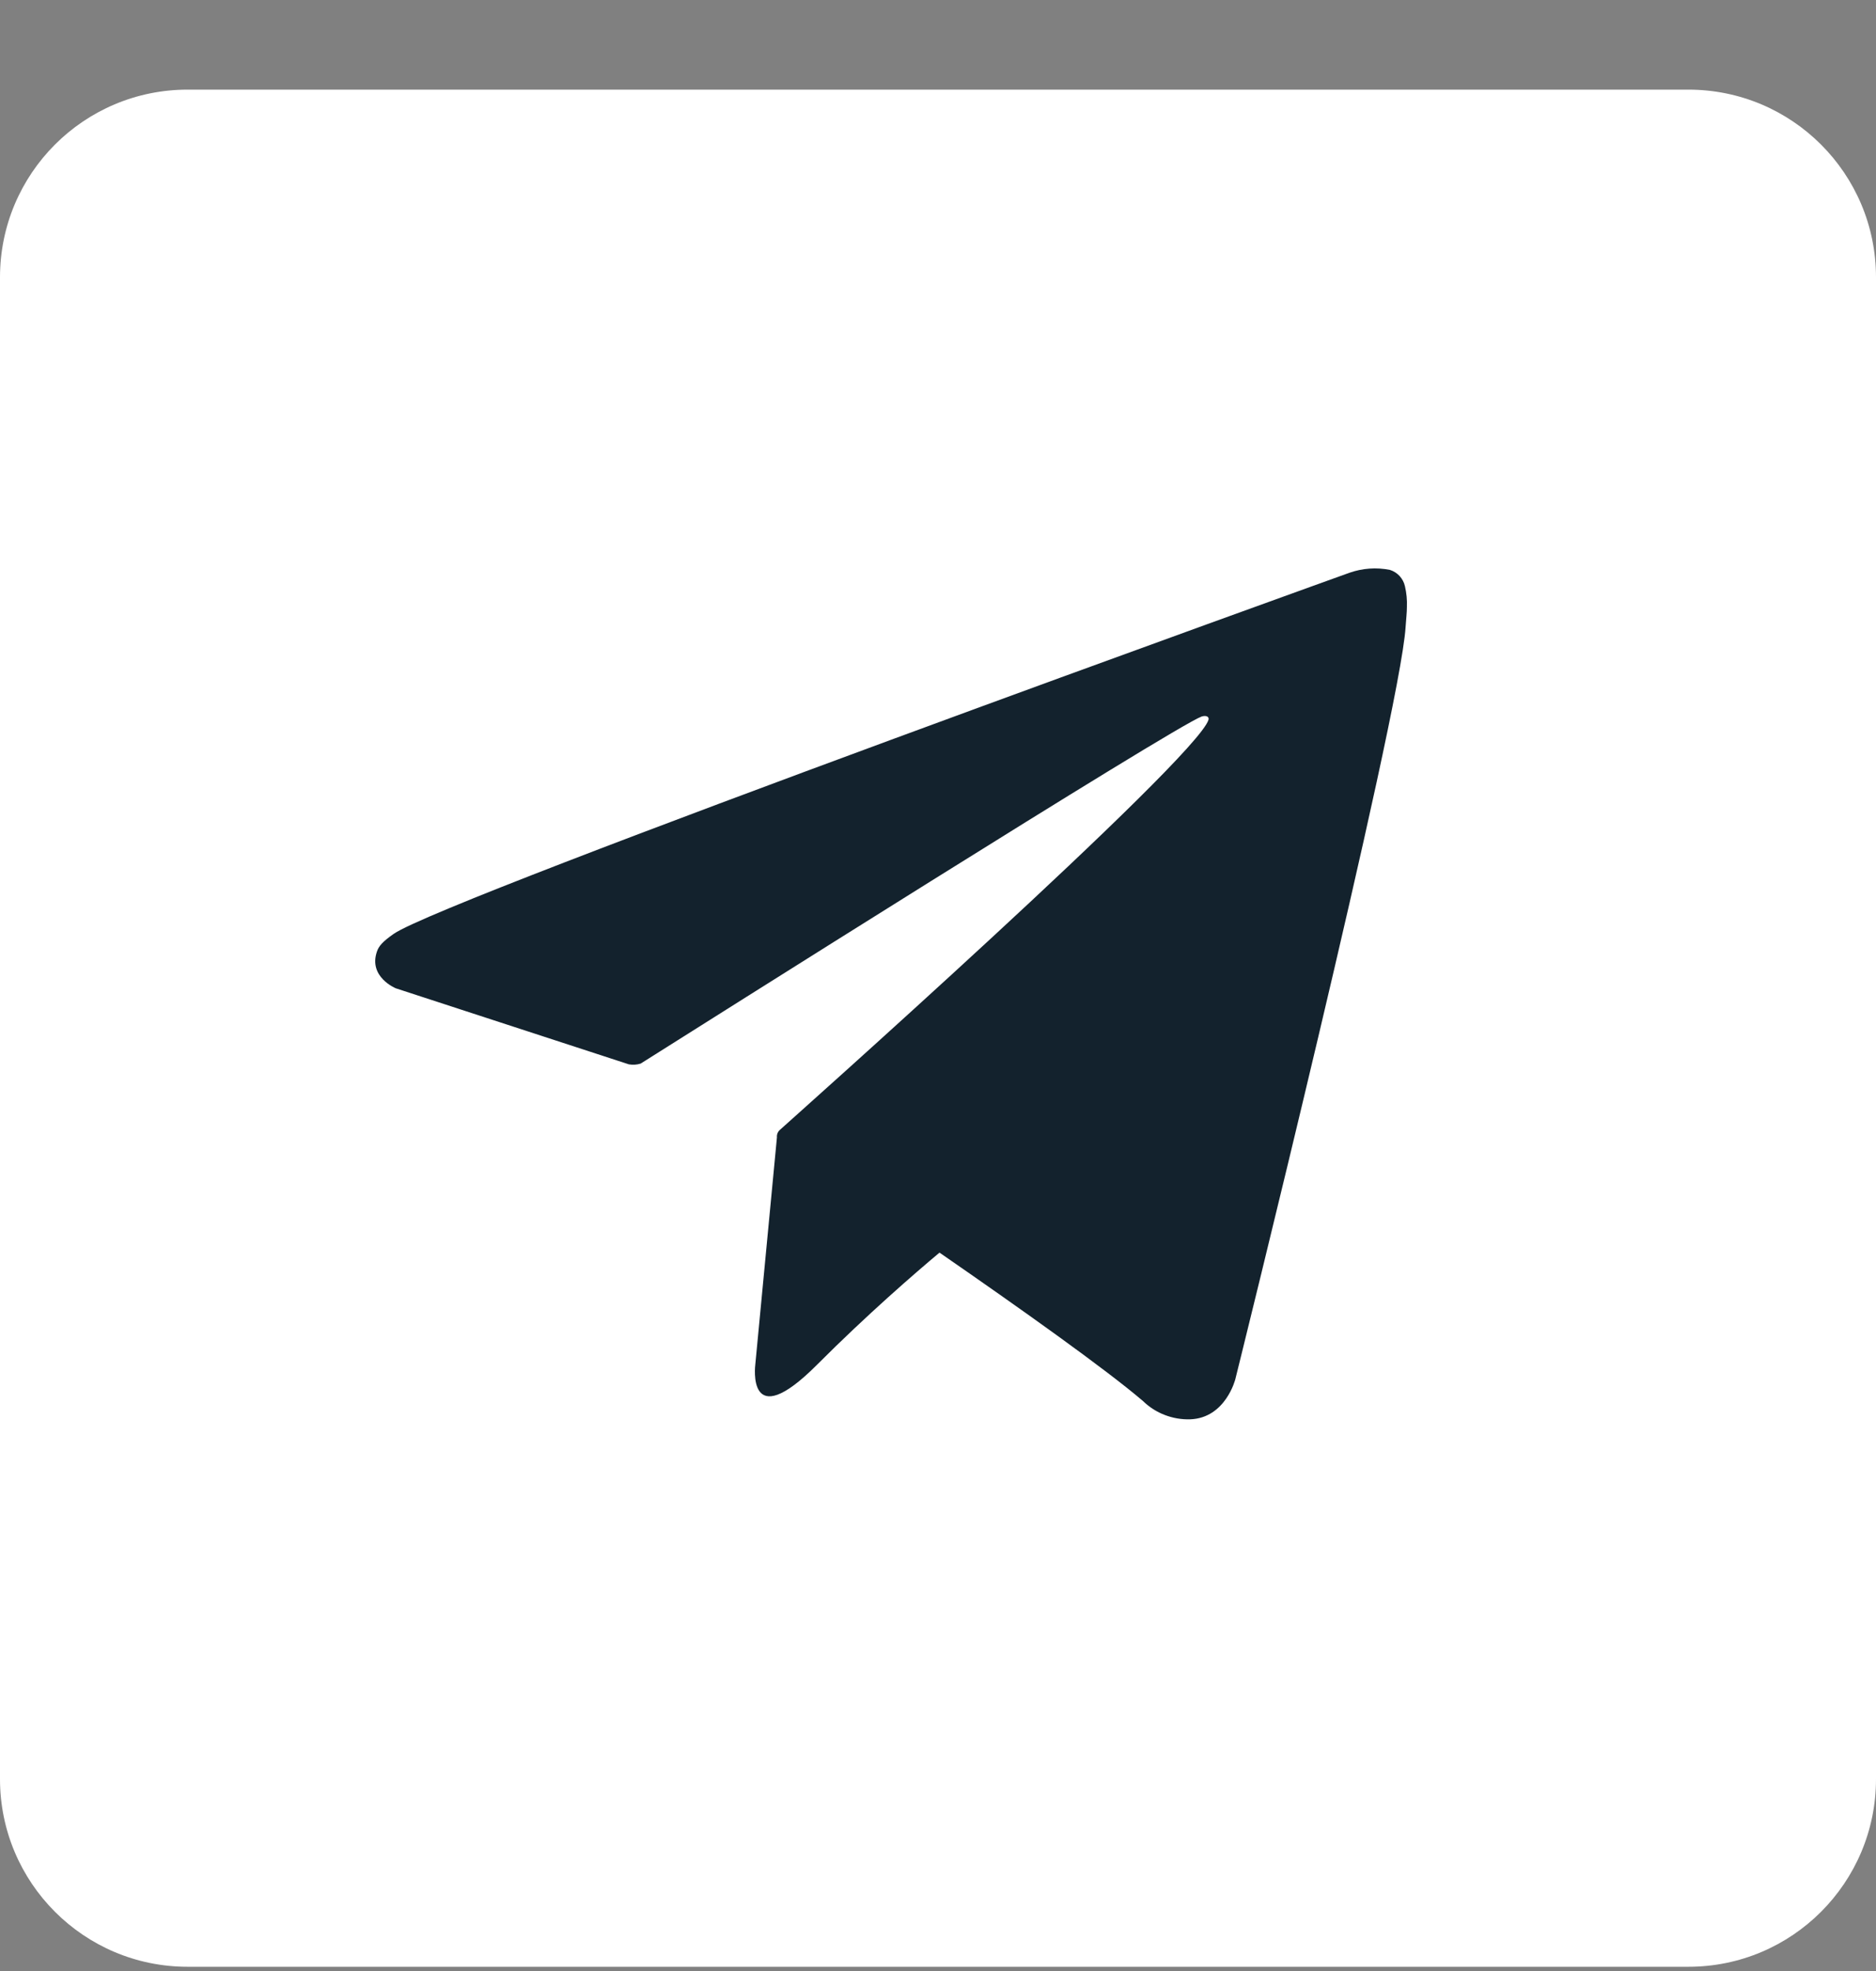
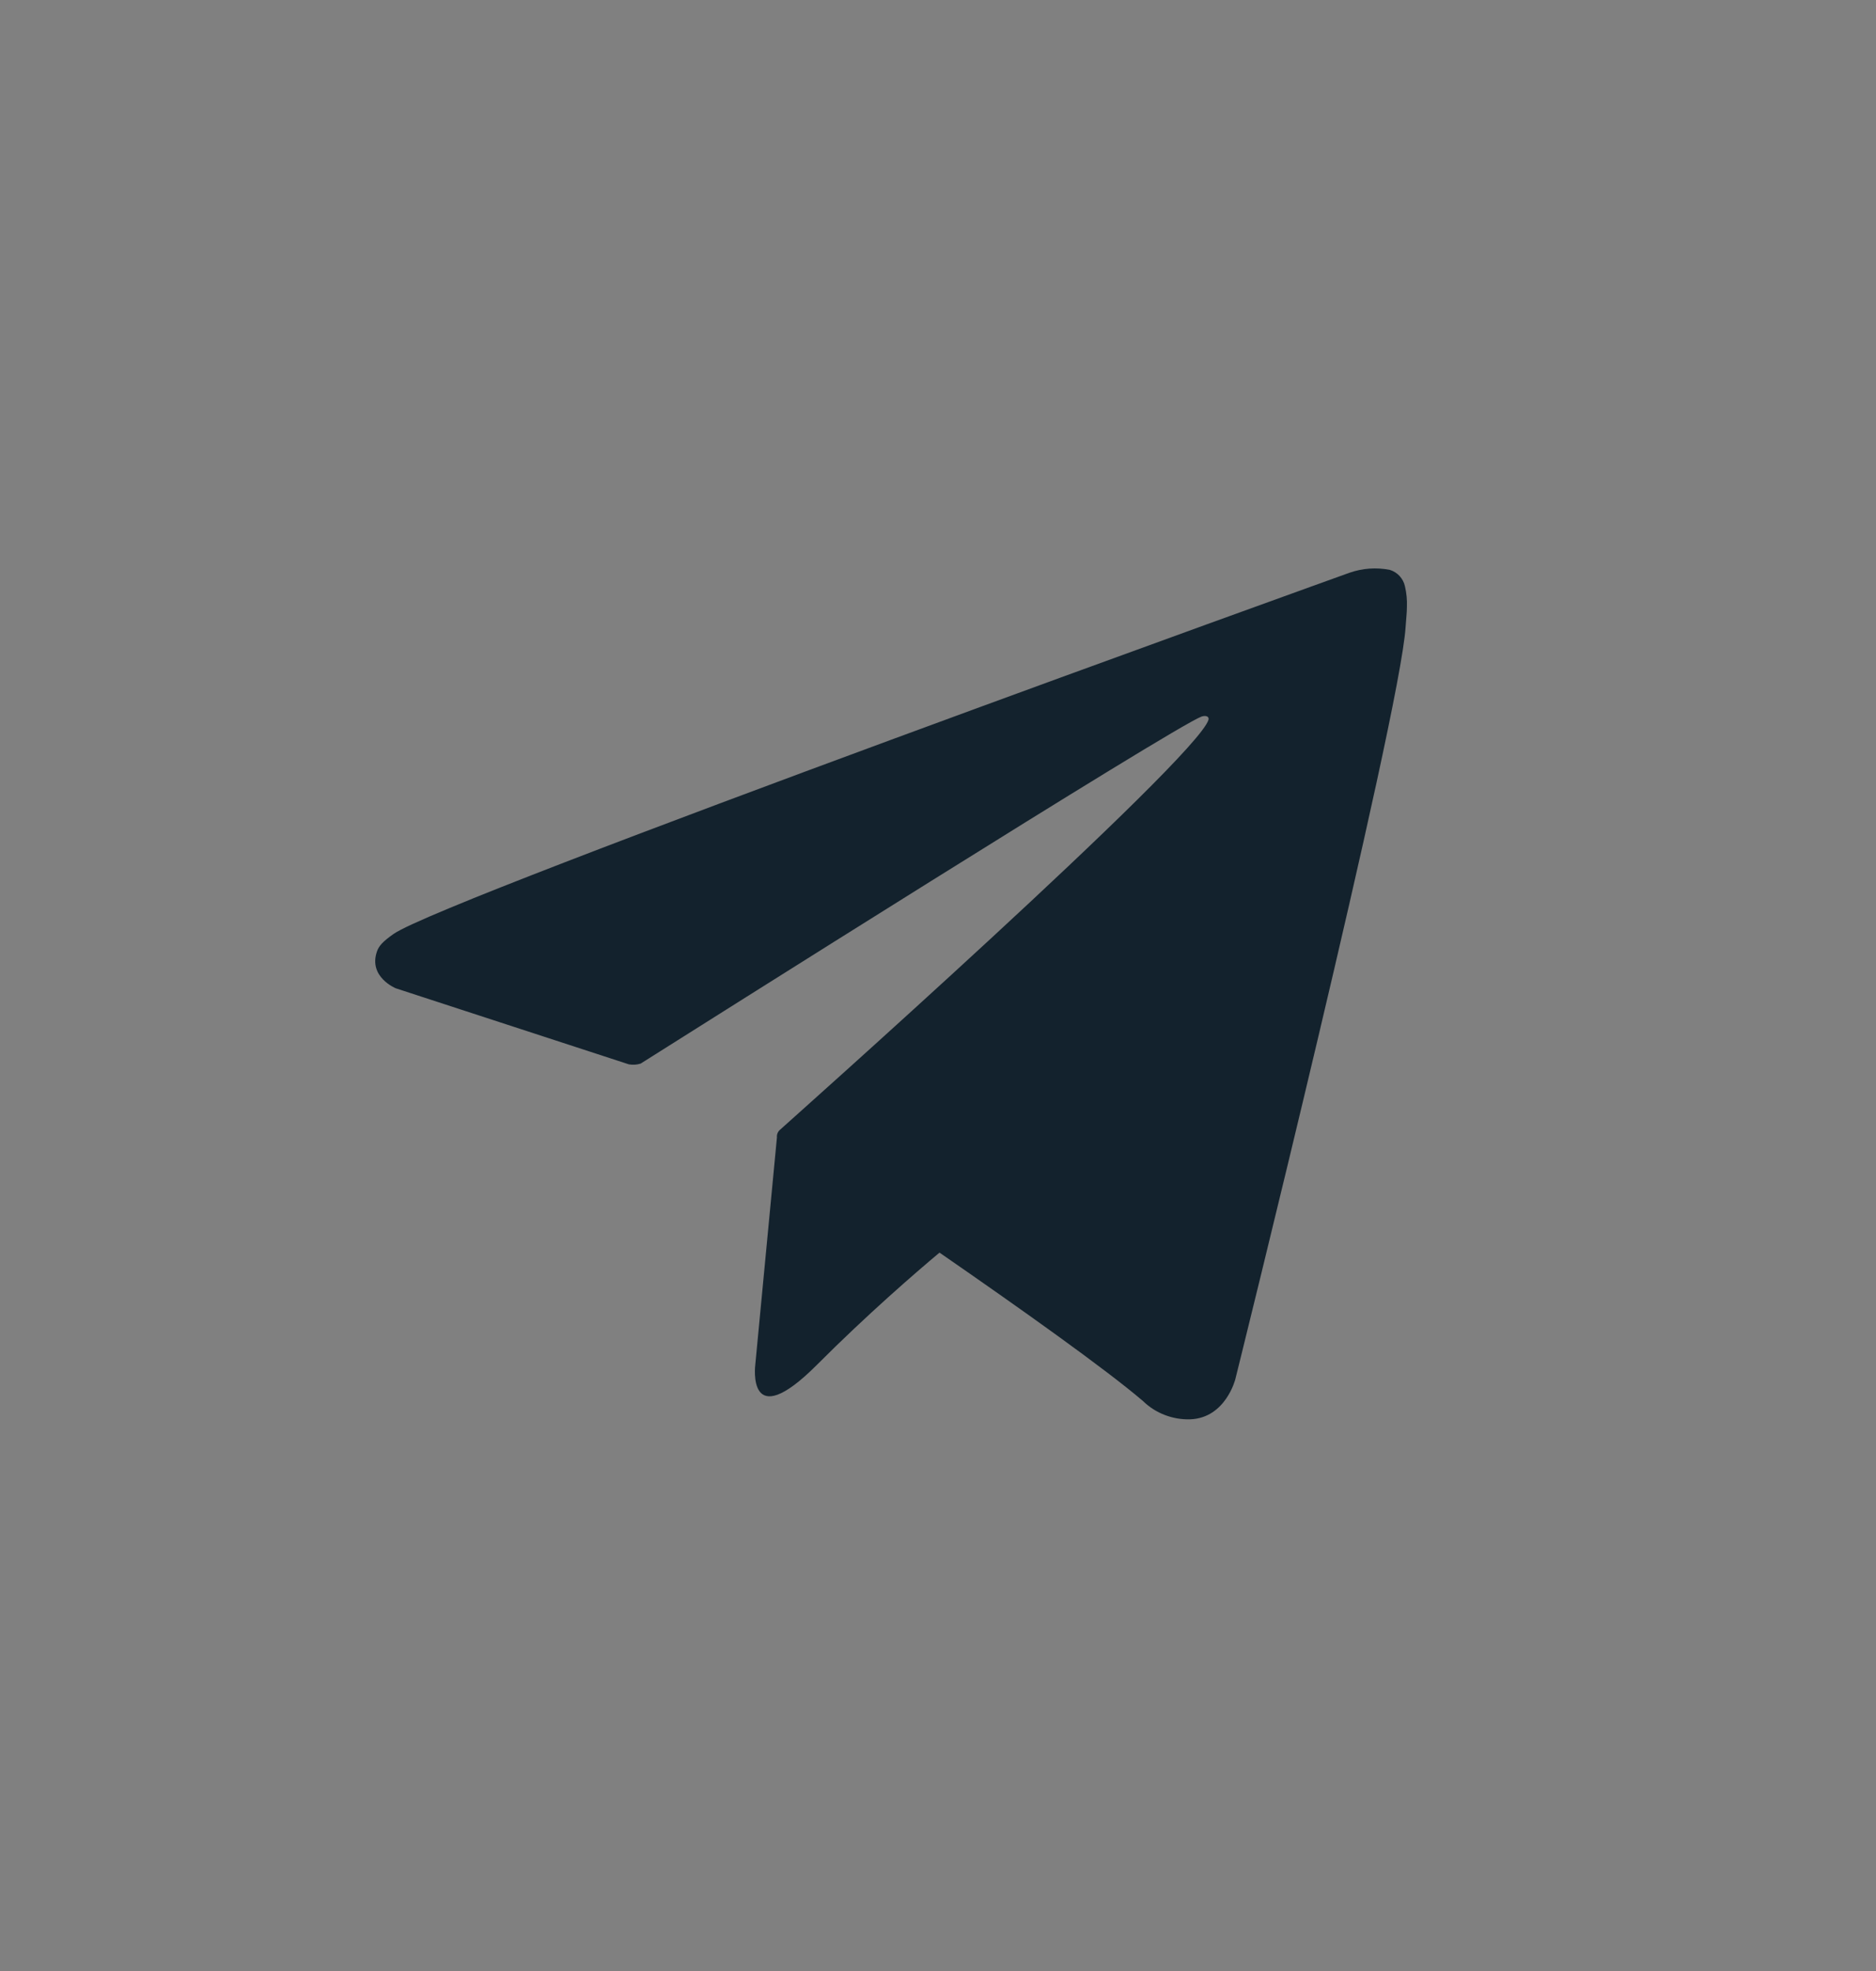
<svg xmlns="http://www.w3.org/2000/svg" width="20" height="21" viewBox="0 0 20 21" fill="none">
  <rect x="0" y="0" width="20" height="21" fill="#808080" stroke="none" />
-   <path fill-rule="evenodd" clip-rule="evenodd" d="M2 0.955H18C19.105 0.955 20 1.85 20 2.955V18.955C20 20.059 19.105 20.955 18 20.955H2C0.895 20.955 0 20.059 0 18.955V2.955C0 1.85 0.895 0.955 2 0.955Z" fill="white" />
  <path d="M14.978 6.246C14.969 6.205 14.949 6.168 14.921 6.137C14.893 6.107 14.857 6.084 14.818 6.072C14.673 6.043 14.524 6.054 14.385 6.103C14.385 6.103 4.747 9.567 4.197 9.95C4.078 10.033 4.038 10.081 4.019 10.137C3.924 10.41 4.22 10.53 4.22 10.53L6.704 11.34C6.746 11.347 6.789 11.345 6.83 11.332C7.395 10.976 12.515 7.742 12.811 7.634C12.857 7.62 12.892 7.634 12.884 7.668C12.763 8.083 8.342 12.012 8.317 12.036C8.305 12.046 8.296 12.058 8.29 12.072C8.284 12.087 8.281 12.102 8.283 12.117L8.052 14.541C8.052 14.541 7.955 15.297 8.71 14.541C9.245 14.005 9.758 13.562 10.016 13.346C10.87 13.936 11.789 14.588 12.186 14.928C12.252 14.992 12.331 15.043 12.418 15.076C12.504 15.109 12.596 15.125 12.689 15.122C13.067 15.108 13.17 14.694 13.17 14.694C13.17 14.694 14.926 7.628 14.985 6.681C14.991 6.588 14.999 6.529 14.999 6.465C15.002 6.392 14.995 6.318 14.978 6.246Z" fill="#13222D" />
</svg>